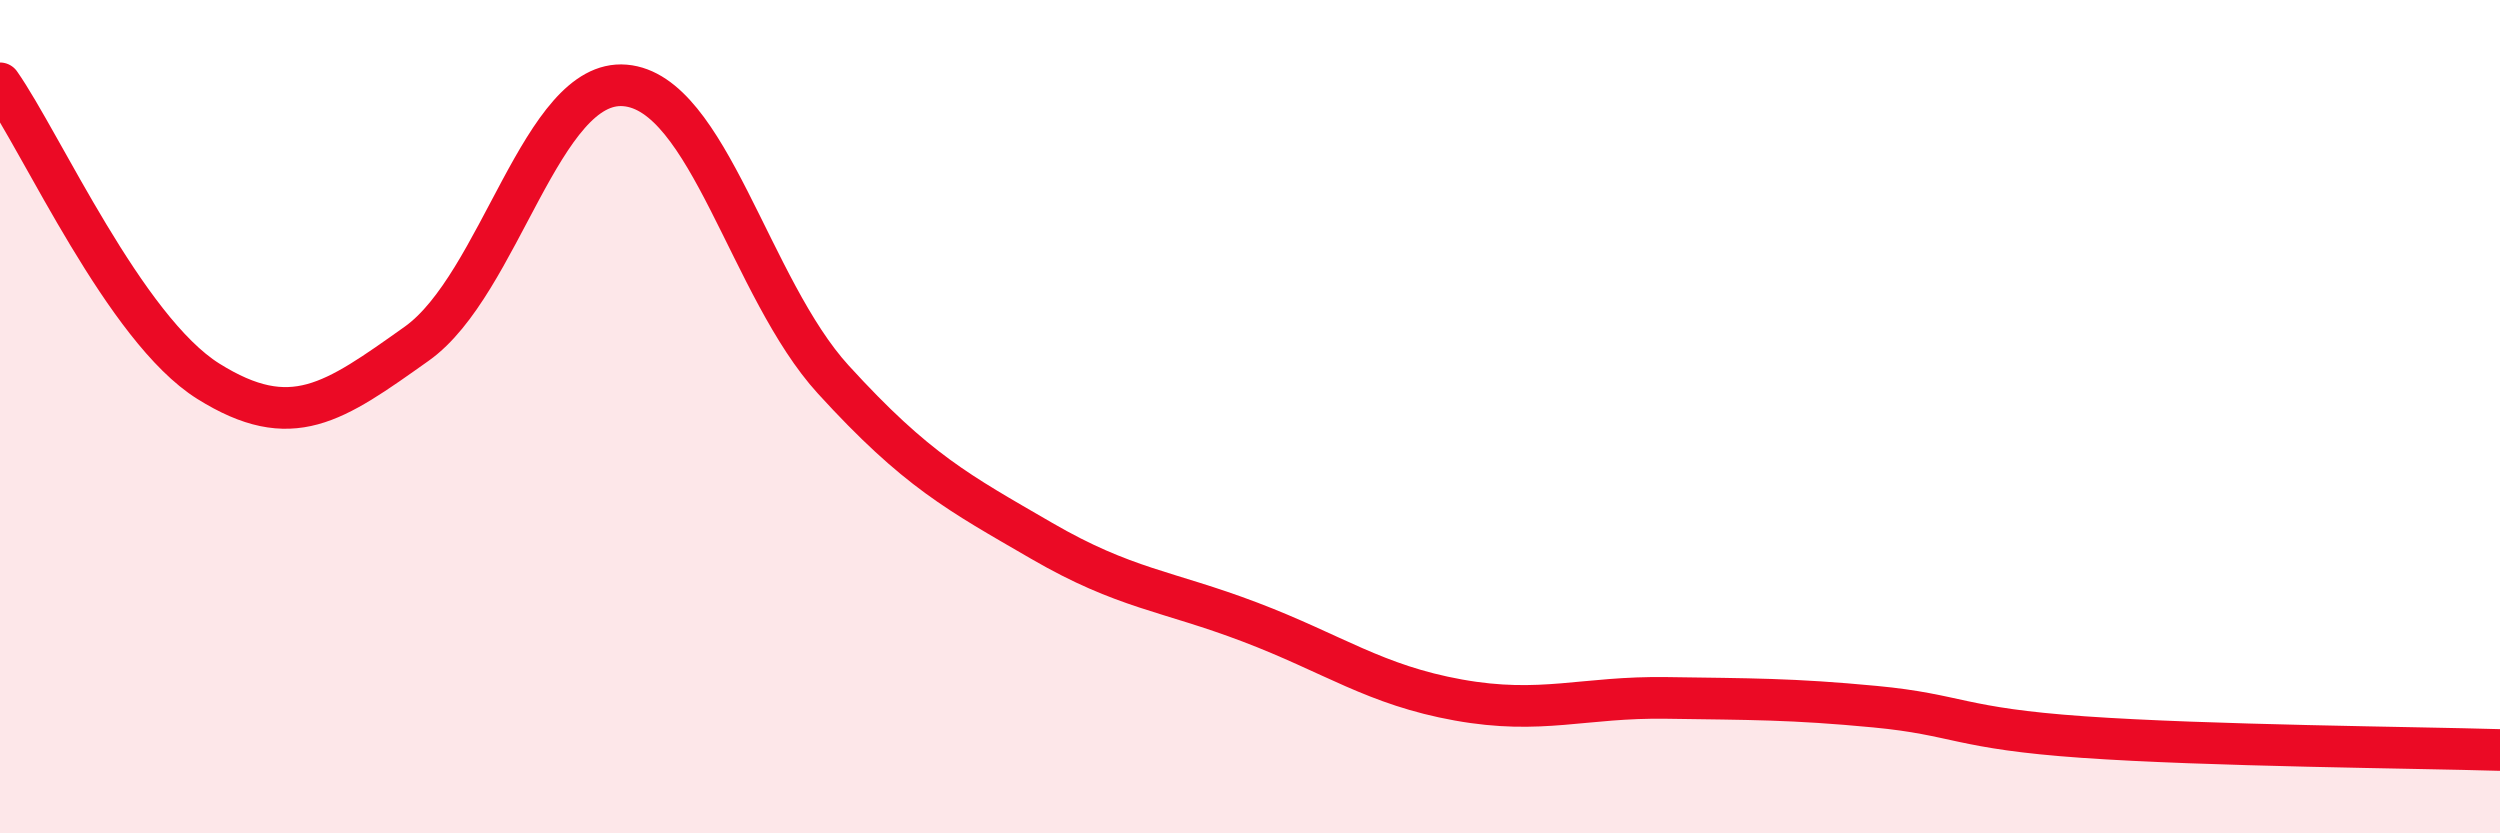
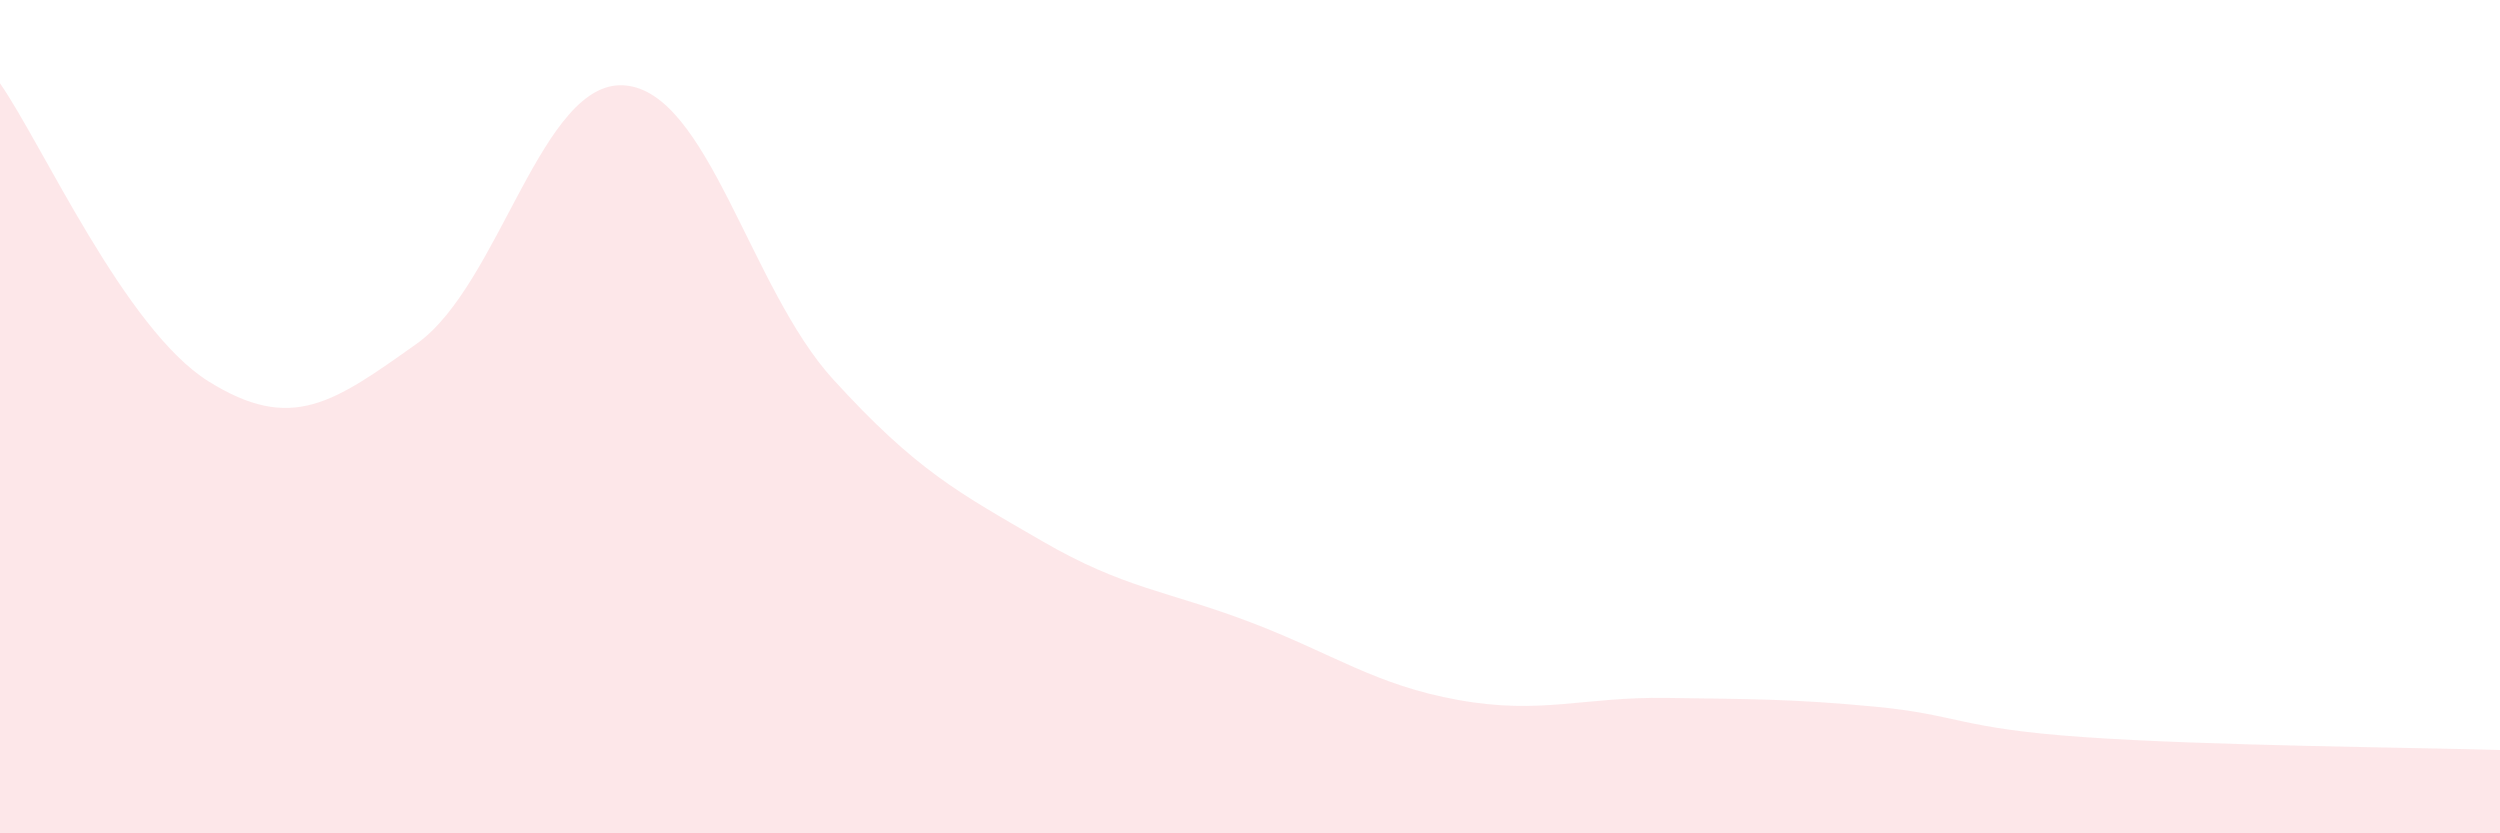
<svg xmlns="http://www.w3.org/2000/svg" width="60" height="20" viewBox="0 0 60 20">
  <path d="M 0,2 C 1,3.43 3,7.9 5,9.15 C 7,10.4 8,9.67 10,8.25 C 12,6.83 13,1.88 15,2.05 C 17,2.22 18,6.92 20,9.11 C 22,11.3 23,11.82 25,12.98 C 27,14.14 28,14.17 30,14.93 C 32,15.69 33,16.44 35,16.8 C 37,17.16 38,16.72 40,16.75 C 42,16.78 43,16.77 45,16.96 C 47,17.15 47,17.48 50,17.69 C 53,17.9 58,17.94 60,18L60 20L0 20Z" fill="#EB0A25" opacity="0.1" stroke-linecap="round" stroke-linejoin="round" />
-   <path d="M 0,2 C 1,3.43 3,7.9 5,9.15 C 7,10.4 8,9.67 10,8.25 C 12,6.83 13,1.88 15,2.05 C 17,2.22 18,6.92 20,9.11 C 22,11.3 23,11.82 25,12.98 C 27,14.14 28,14.17 30,14.93 C 32,15.69 33,16.44 35,16.8 C 37,17.16 38,16.72 40,16.75 C 42,16.78 43,16.77 45,16.96 C 47,17.15 47,17.48 50,17.69 C 53,17.9 58,17.94 60,18" stroke="#EB0A25" stroke-width="1" fill="none" stroke-linecap="round" stroke-linejoin="round" />
</svg>